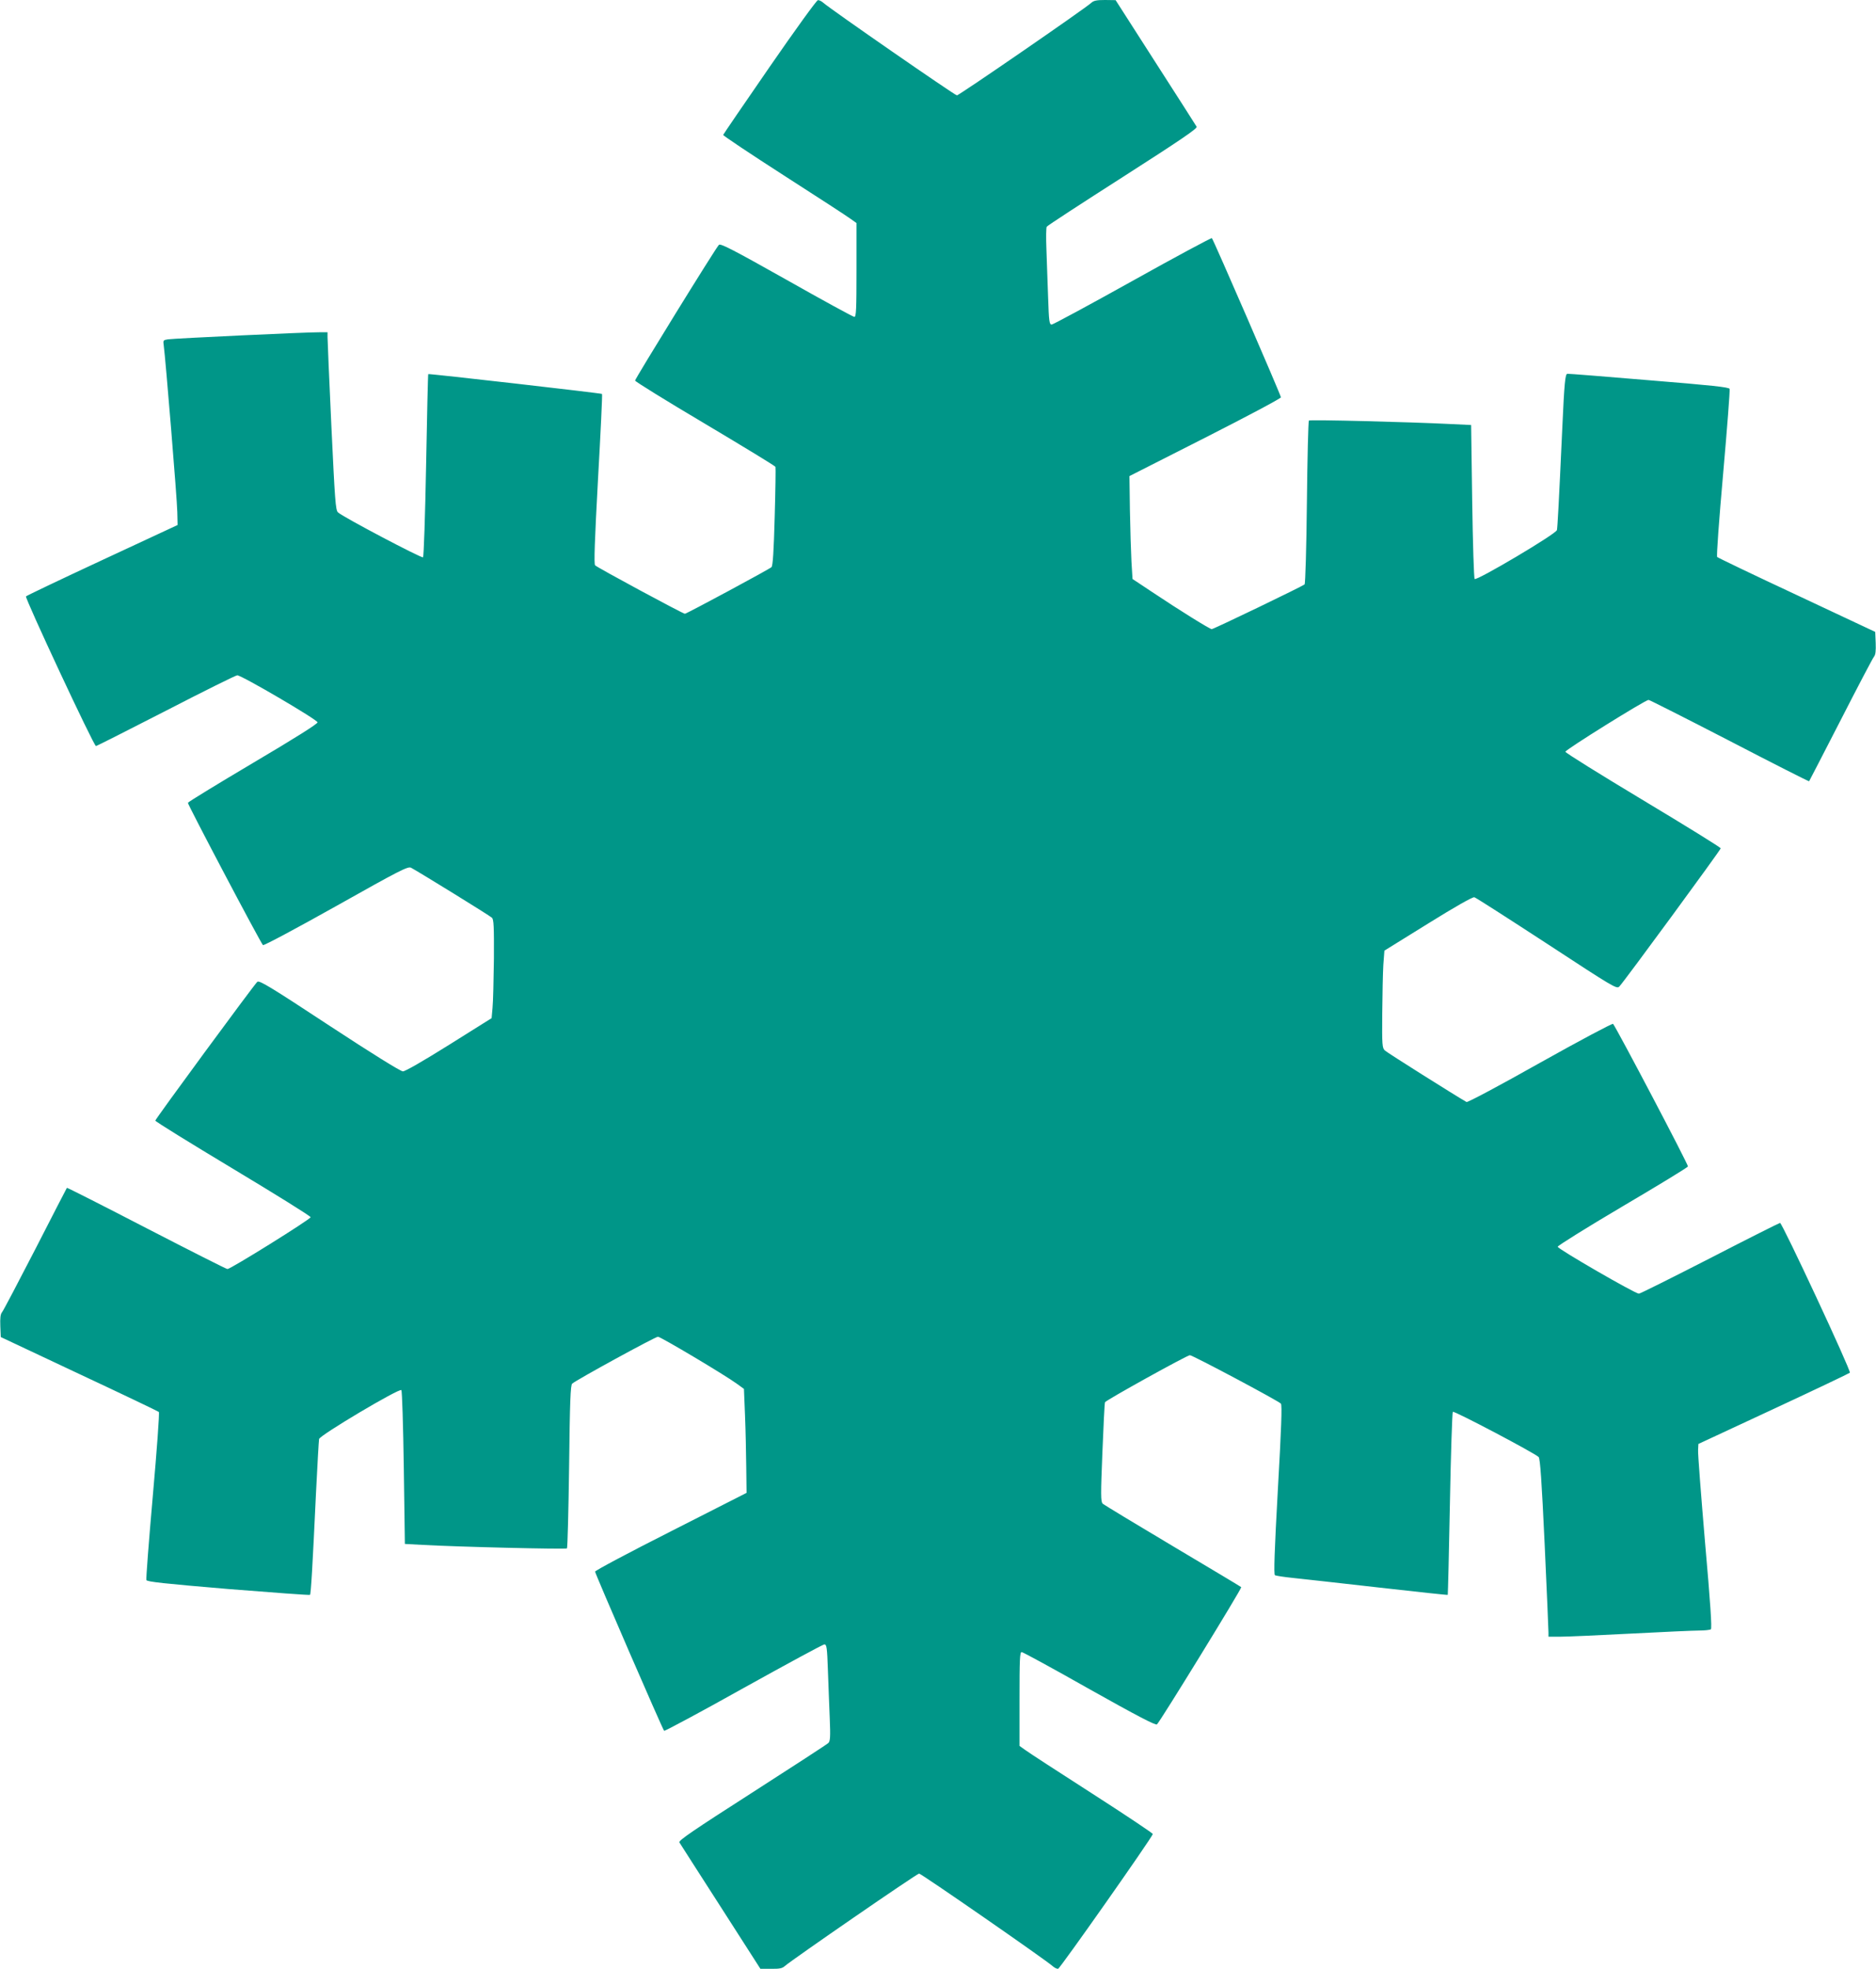
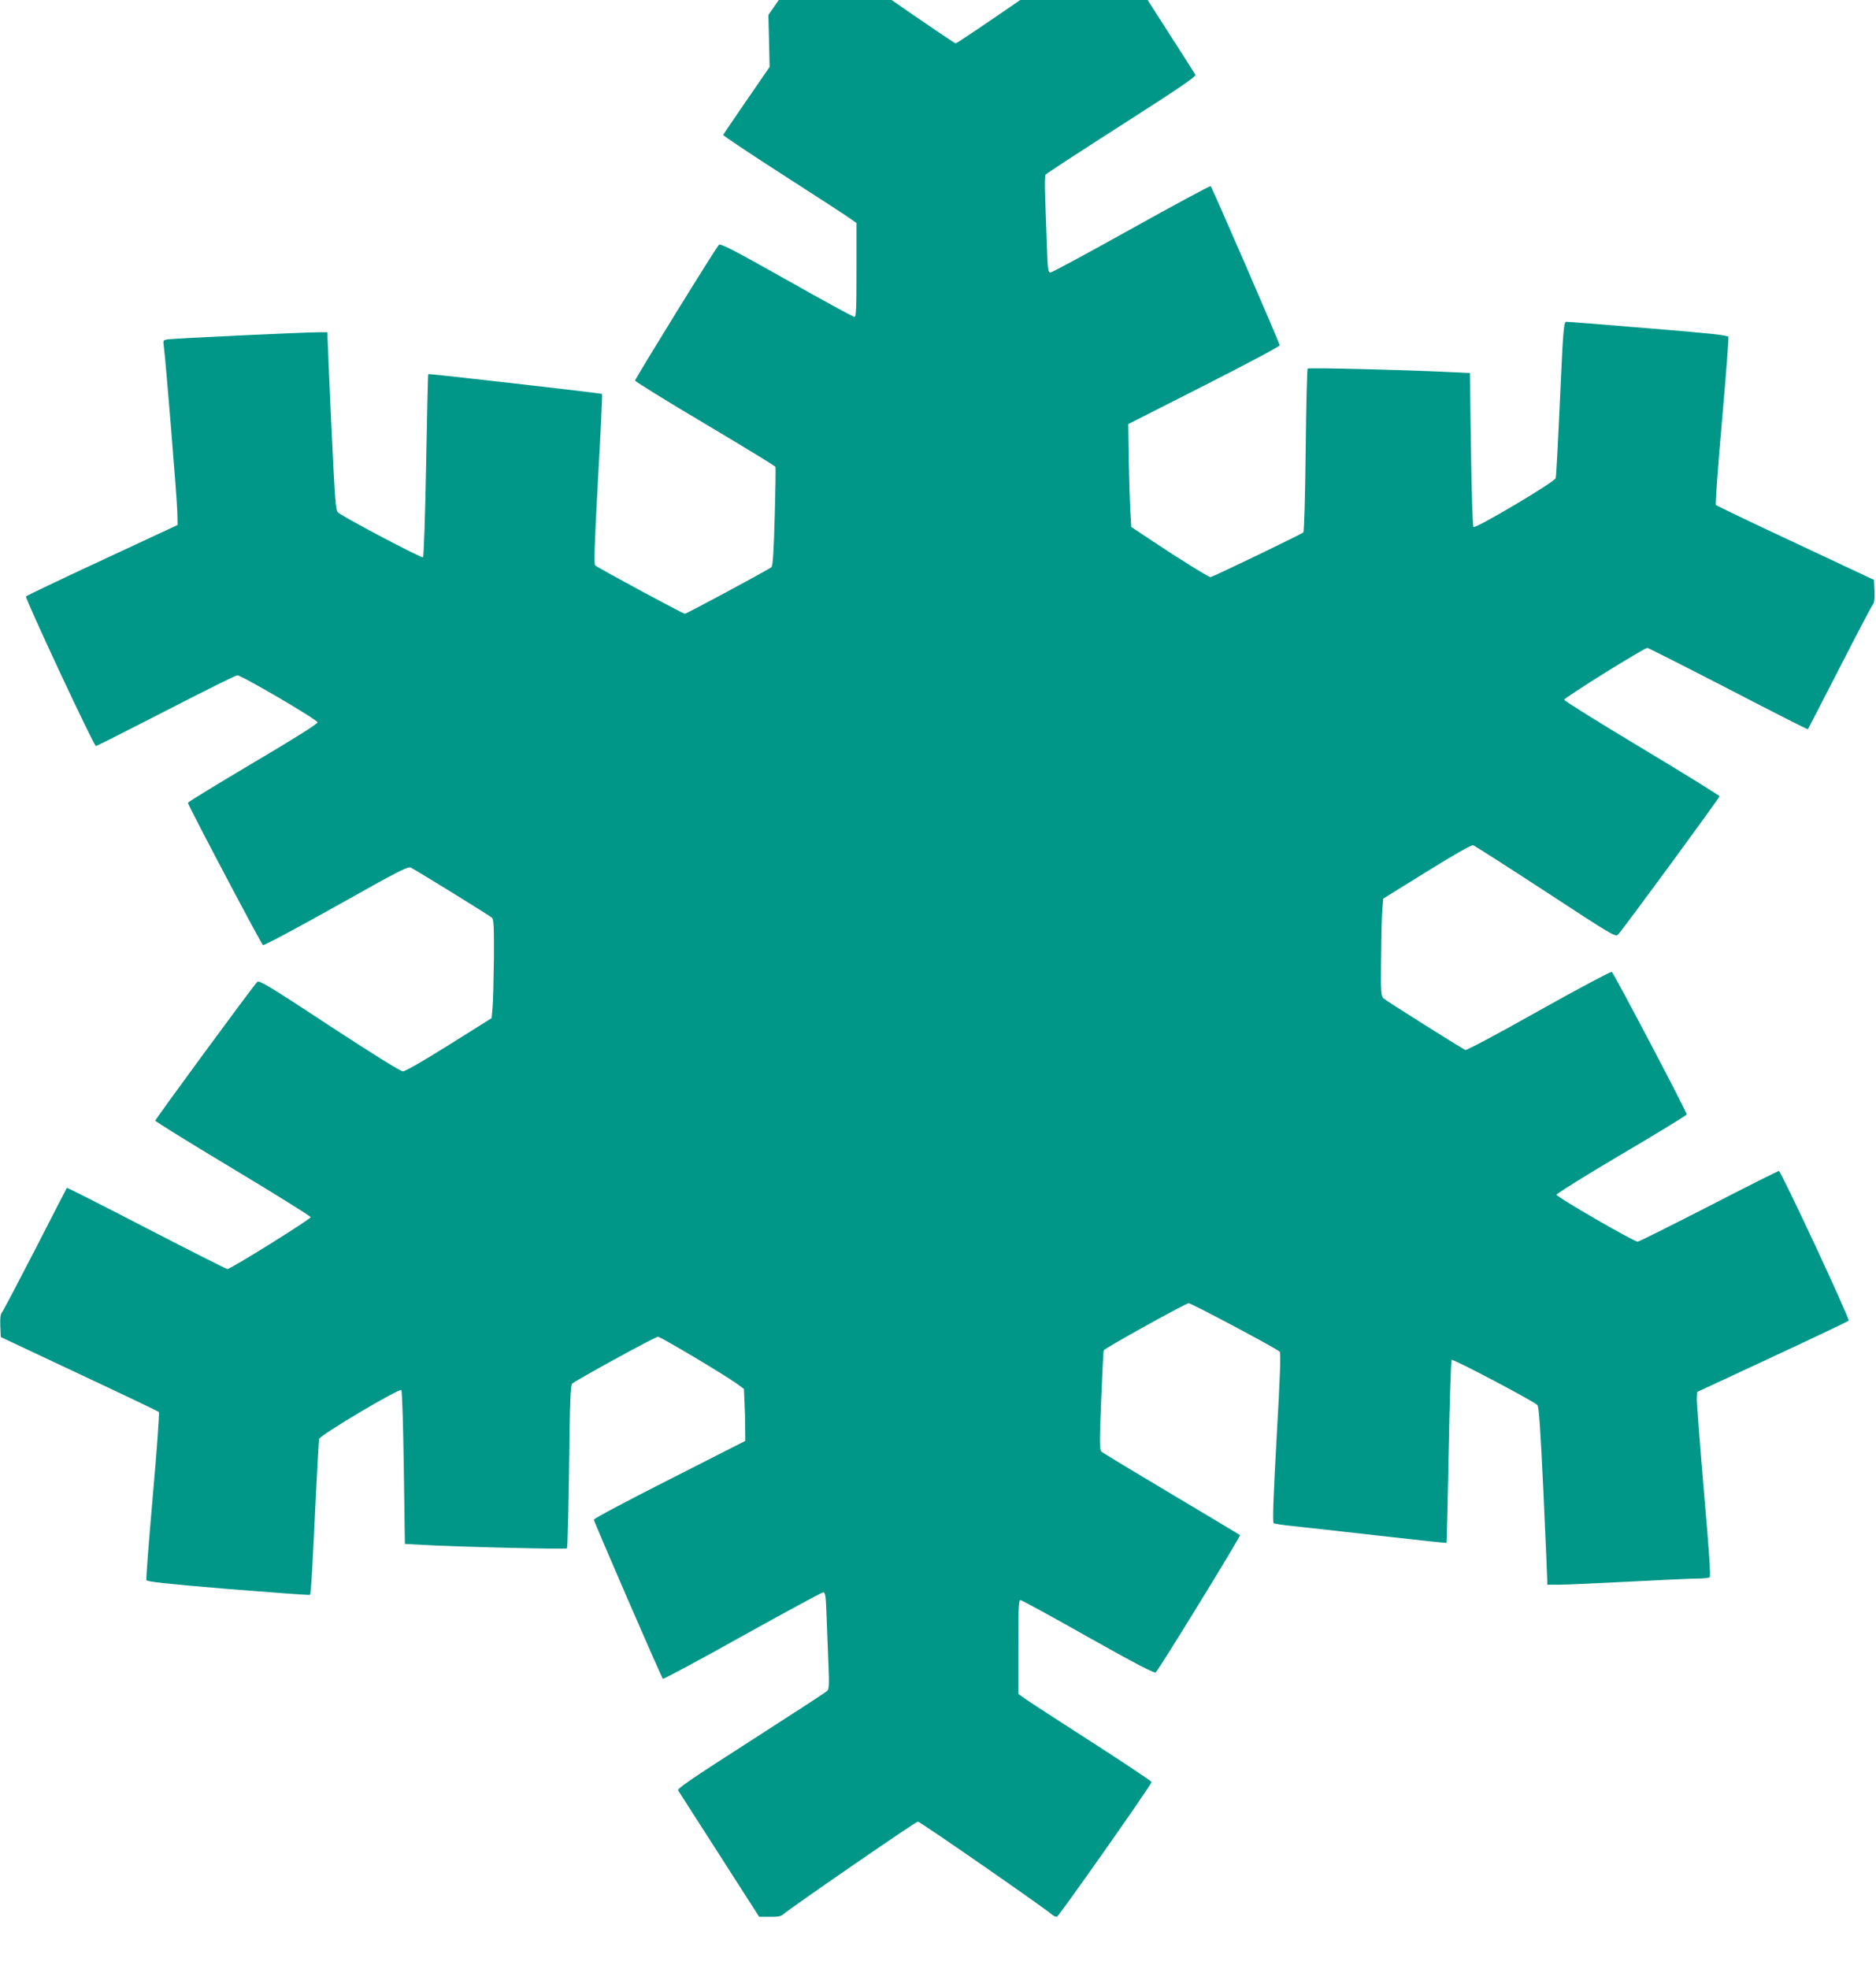
<svg xmlns="http://www.w3.org/2000/svg" version="1.0" width="1220pt" height="1280pt" viewBox="0 0 1220 1280" preserveAspectRatio="xMidYMid meet">
  <g transform="translate(0,1280) scale(0.1,-0.1)" fill="#009688" stroke="none">
-     <path d="M5005 12365 c-165 -239 -301 -438 -302 -442 -2 -4 176 -123 394 -263 218 -140 414 -267 435 -283 l38 -27 0 -305 c0 -255 -2 -305 -14 -305 -8 0 -206 108 -441 241 -352 198 -430 238 -440 227 -22 -22 -545 -870 -545 -882 0 -6 205 -133 455 -281 250 -149 456 -274 458 -280 2 -5 0 -152 -5 -325 -6 -224 -12 -318 -21 -327 -13 -13 -552 -303 -563 -303 -13 0 -573 302 -584 315 -8 10 -3 155 19 561 17 301 29 550 26 553 -6 5 -1126 133 -1130 129 -2 -2 -8 -268 -14 -593 -6 -324 -15 -593 -20 -598 -8 -8 -521 262 -553 292 -16 14 -20 78 -43 561 -14 300 -25 560 -25 578 l0 32 -52 0 c-77 1 -947 -40 -986 -46 -31 -5 -32 -6 -27 -42 11 -78 87 -1001 88 -1081 l2 -84 -488 -227 c-269 -125 -493 -232 -498 -237 -9 -9 441 -973 455 -973 5 0 210 104 456 230 246 127 454 230 463 230 28 0 522 -289 522 -306 0 -10 -149 -104 -420 -264 -231 -137 -421 -253 -423 -259 -3 -9 469 -904 488 -925 5 -5 218 109 475 253 416 234 468 260 488 250 49 -26 513 -312 526 -325 12 -11 14 -57 13 -266 -2 -139 -5 -283 -9 -320 l-6 -67 -276 -173 c-171 -107 -286 -173 -301 -173 -16 1 -197 113 -479 298 -386 254 -456 296 -468 284 -27 -27 -663 -892 -663 -902 0 -6 227 -146 505 -313 278 -167 505 -308 505 -315 0 -13 -520 -337 -541 -337 -7 0 -244 120 -527 266 -282 146 -515 264 -517 262 -1 -1 -94 -181 -205 -398 -112 -217 -209 -402 -217 -411 -10 -12 -13 -38 -11 -89 l3 -72 510 -240 c280 -131 514 -243 518 -247 5 -5 -13 -249 -39 -543 -26 -295 -45 -542 -42 -550 5 -11 116 -23 532 -58 289 -23 529 -41 532 -38 6 7 16 171 39 663 9 182 18 339 20 350 5 25 522 332 535 318 5 -4 12 -231 16 -504 l7 -496 111 -6 c228 -13 936 -30 943 -23 4 4 10 244 14 532 5 427 9 528 20 539 23 22 540 305 558 305 17 0 434 -248 512 -305 l47 -34 7 -173 c4 -95 7 -247 8 -338 l2 -165 -492 -250 c-271 -137 -493 -255 -493 -262 0 -13 438 -1023 449 -1035 3 -3 236 121 516 278 281 156 517 284 526 284 15 0 18 -21 23 -168 3 -92 9 -233 12 -313 5 -120 3 -148 -9 -160 -8 -8 -231 -153 -496 -323 -381 -244 -479 -311 -473 -323 5 -8 125 -196 268 -418 l259 -404 69 0 c55 -1 74 3 90 18 44 39 859 601 873 601 14 0 822 -560 869 -602 11 -10 27 -18 35 -17 11 0 606 846 616 876 2 4 -176 123 -394 263 -218 140 -414 267 -435 283 l-38 27 0 305 c0 255 2 305 14 305 8 0 206 -108 441 -241 308 -173 431 -237 439 -229 25 25 554 886 548 892 -4 4 -205 124 -447 268 -242 144 -447 268 -454 275 -13 13 -13 57 -2 331 7 174 14 321 17 328 5 13 534 306 552 306 18 0 578 -298 592 -315 8 -10 3 -156 -20 -561 -22 -393 -27 -550 -19 -554 6 -4 59 -12 117 -18 59 -6 309 -34 556 -62 247 -28 450 -50 451 -48 1 2 8 268 14 592 6 325 15 594 19 598 8 8 532 -268 558 -294 10 -10 20 -157 39 -563 14 -303 25 -563 25 -578 l0 -27 78 0 c42 0 248 9 457 20 209 11 409 20 445 20 36 0 70 4 76 8 8 5 -3 171 -38 567 -26 308 -47 577 -45 599 l2 39 488 227 c269 125 493 232 497 236 10 10 -440 974 -454 974 -4 0 -210 -103 -456 -230 -246 -126 -454 -230 -462 -230 -25 0 -528 291 -528 305 0 7 189 125 421 262 231 136 423 253 426 260 4 10 -465 901 -487 927 -5 4 -218 -109 -475 -253 -261 -147 -471 -259 -478 -255 -67 38 -517 321 -531 335 -17 16 -19 34 -17 241 1 122 4 265 7 315 l7 93 284 176 c175 109 290 174 301 171 9 -2 221 -138 471 -301 437 -286 455 -297 472 -279 31 32 659 888 659 898 0 6 -227 146 -505 313 -278 167 -505 308 -505 315 0 13 520 337 541 337 6 0 243 -120 526 -266 283 -147 516 -265 518 -263 2 2 94 182 206 399 111 217 208 402 216 411 10 12 13 38 11 89 l-3 72 -509 239 c-281 131 -514 243 -519 248 -5 5 12 239 39 543 26 295 45 542 42 550 -5 11 -117 23 -524 56 -286 24 -524 43 -531 42 -14 0 -20 -60 -33 -350 -23 -503 -31 -646 -35 -666 -5 -25 -522 -331 -535 -318 -5 5 -12 232 -16 505 l-7 496 -126 6 c-280 14 -922 30 -929 23 -4 -4 -10 -244 -13 -532 -3 -290 -10 -529 -15 -533 -14 -13 -592 -291 -604 -291 -12 0 -206 120 -390 243 l-125 83 -7 114 c-3 62 -8 213 -10 334 l-3 221 493 250 c270 137 492 255 492 262 0 14 -438 1023 -449 1035 -3 3 -235 -121 -516 -278 -280 -156 -517 -284 -526 -284 -15 0 -18 22 -23 178 -3 97 -9 238 -11 312 -3 74 -2 140 2 146 4 7 227 152 496 324 375 240 485 315 479 326 -4 8 -125 196 -268 419 l-259 404 -69 1 c-55 0 -74 -4 -90 -19 -43 -39 -859 -601 -873 -601 -13 0 -822 560 -869 602 -11 10 -27 18 -35 17 -8 0 -149 -195 -314 -434z" />
+     <path d="M5005 12365 c-165 -239 -301 -438 -302 -442 -2 -4 176 -123 394 -263 218 -140 414 -267 435 -283 l38 -27 0 -305 c0 -255 -2 -305 -14 -305 -8 0 -206 108 -441 241 -352 198 -430 238 -440 227 -22 -22 -545 -870 -545 -882 0 -6 205 -133 455 -281 250 -149 456 -274 458 -280 2 -5 0 -152 -5 -325 -6 -224 -12 -318 -21 -327 -13 -13 -552 -303 -563 -303 -13 0 -573 302 -584 315 -8 10 -3 155 19 561 17 301 29 550 26 553 -6 5 -1126 133 -1130 129 -2 -2 -8 -268 -14 -593 -6 -324 -15 -593 -20 -598 -8 -8 -521 262 -553 292 -16 14 -20 78 -43 561 -14 300 -25 560 -25 578 l0 32 -52 0 c-77 1 -947 -40 -986 -46 -31 -5 -32 -6 -27 -42 11 -78 87 -1001 88 -1081 l2 -84 -488 -227 c-269 -125 -493 -232 -498 -237 -9 -9 441 -973 455 -973 5 0 210 104 456 230 246 127 454 230 463 230 28 0 522 -289 522 -306 0 -10 -149 -104 -420 -264 -231 -137 -421 -253 -423 -259 -3 -9 469 -904 488 -925 5 -5 218 109 475 253 416 234 468 260 488 250 49 -26 513 -312 526 -325 12 -11 14 -57 13 -266 -2 -139 -5 -283 -9 -320 l-6 -67 -276 -173 c-171 -107 -286 -173 -301 -173 -16 1 -197 113 -479 298 -386 254 -456 296 -468 284 -27 -27 -663 -892 -663 -902 0 -6 227 -146 505 -313 278 -167 505 -308 505 -315 0 -13 -520 -337 -541 -337 -7 0 -244 120 -527 266 -282 146 -515 264 -517 262 -1 -1 -94 -181 -205 -398 -112 -217 -209 -402 -217 -411 -10 -12 -13 -38 -11 -89 l3 -72 510 -240 c280 -131 514 -243 518 -247 5 -5 -13 -249 -39 -543 -26 -295 -45 -542 -42 -550 5 -11 116 -23 532 -58 289 -23 529 -41 532 -38 6 7 16 171 39 663 9 182 18 339 20 350 5 25 522 332 535 318 5 -4 12 -231 16 -504 l7 -496 111 -6 c228 -13 936 -30 943 -23 4 4 10 244 14 532 5 427 9 528 20 539 23 22 540 305 558 305 17 0 434 -248 512 -305 l47 -34 7 -173 l2 -165 -492 -250 c-271 -137 -493 -255 -493 -262 0 -13 438 -1023 449 -1035 3 -3 236 121 516 278 281 156 517 284 526 284 15 0 18 -21 23 -168 3 -92 9 -233 12 -313 5 -120 3 -148 -9 -160 -8 -8 -231 -153 -496 -323 -381 -244 -479 -311 -473 -323 5 -8 125 -196 268 -418 l259 -404 69 0 c55 -1 74 3 90 18 44 39 859 601 873 601 14 0 822 -560 869 -602 11 -10 27 -18 35 -17 11 0 606 846 616 876 2 4 -176 123 -394 263 -218 140 -414 267 -435 283 l-38 27 0 305 c0 255 2 305 14 305 8 0 206 -108 441 -241 308 -173 431 -237 439 -229 25 25 554 886 548 892 -4 4 -205 124 -447 268 -242 144 -447 268 -454 275 -13 13 -13 57 -2 331 7 174 14 321 17 328 5 13 534 306 552 306 18 0 578 -298 592 -315 8 -10 3 -156 -20 -561 -22 -393 -27 -550 -19 -554 6 -4 59 -12 117 -18 59 -6 309 -34 556 -62 247 -28 450 -50 451 -48 1 2 8 268 14 592 6 325 15 594 19 598 8 8 532 -268 558 -294 10 -10 20 -157 39 -563 14 -303 25 -563 25 -578 l0 -27 78 0 c42 0 248 9 457 20 209 11 409 20 445 20 36 0 70 4 76 8 8 5 -3 171 -38 567 -26 308 -47 577 -45 599 l2 39 488 227 c269 125 493 232 497 236 10 10 -440 974 -454 974 -4 0 -210 -103 -456 -230 -246 -126 -454 -230 -462 -230 -25 0 -528 291 -528 305 0 7 189 125 421 262 231 136 423 253 426 260 4 10 -465 901 -487 927 -5 4 -218 -109 -475 -253 -261 -147 -471 -259 -478 -255 -67 38 -517 321 -531 335 -17 16 -19 34 -17 241 1 122 4 265 7 315 l7 93 284 176 c175 109 290 174 301 171 9 -2 221 -138 471 -301 437 -286 455 -297 472 -279 31 32 659 888 659 898 0 6 -227 146 -505 313 -278 167 -505 308 -505 315 0 13 520 337 541 337 6 0 243 -120 526 -266 283 -147 516 -265 518 -263 2 2 94 182 206 399 111 217 208 402 216 411 10 12 13 38 11 89 l-3 72 -509 239 c-281 131 -514 243 -519 248 -5 5 12 239 39 543 26 295 45 542 42 550 -5 11 -117 23 -524 56 -286 24 -524 43 -531 42 -14 0 -20 -60 -33 -350 -23 -503 -31 -646 -35 -666 -5 -25 -522 -331 -535 -318 -5 5 -12 232 -16 505 l-7 496 -126 6 c-280 14 -922 30 -929 23 -4 -4 -10 -244 -13 -532 -3 -290 -10 -529 -15 -533 -14 -13 -592 -291 -604 -291 -12 0 -206 120 -390 243 l-125 83 -7 114 c-3 62 -8 213 -10 334 l-3 221 493 250 c270 137 492 255 492 262 0 14 -438 1023 -449 1035 -3 3 -235 -121 -516 -278 -280 -156 -517 -284 -526 -284 -15 0 -18 22 -23 178 -3 97 -9 238 -11 312 -3 74 -2 140 2 146 4 7 227 152 496 324 375 240 485 315 479 326 -4 8 -125 196 -268 419 l-259 404 -69 1 c-55 0 -74 -4 -90 -19 -43 -39 -859 -601 -873 -601 -13 0 -822 560 -869 602 -11 10 -27 18 -35 17 -8 0 -149 -195 -314 -434z" />
  </g>
</svg>